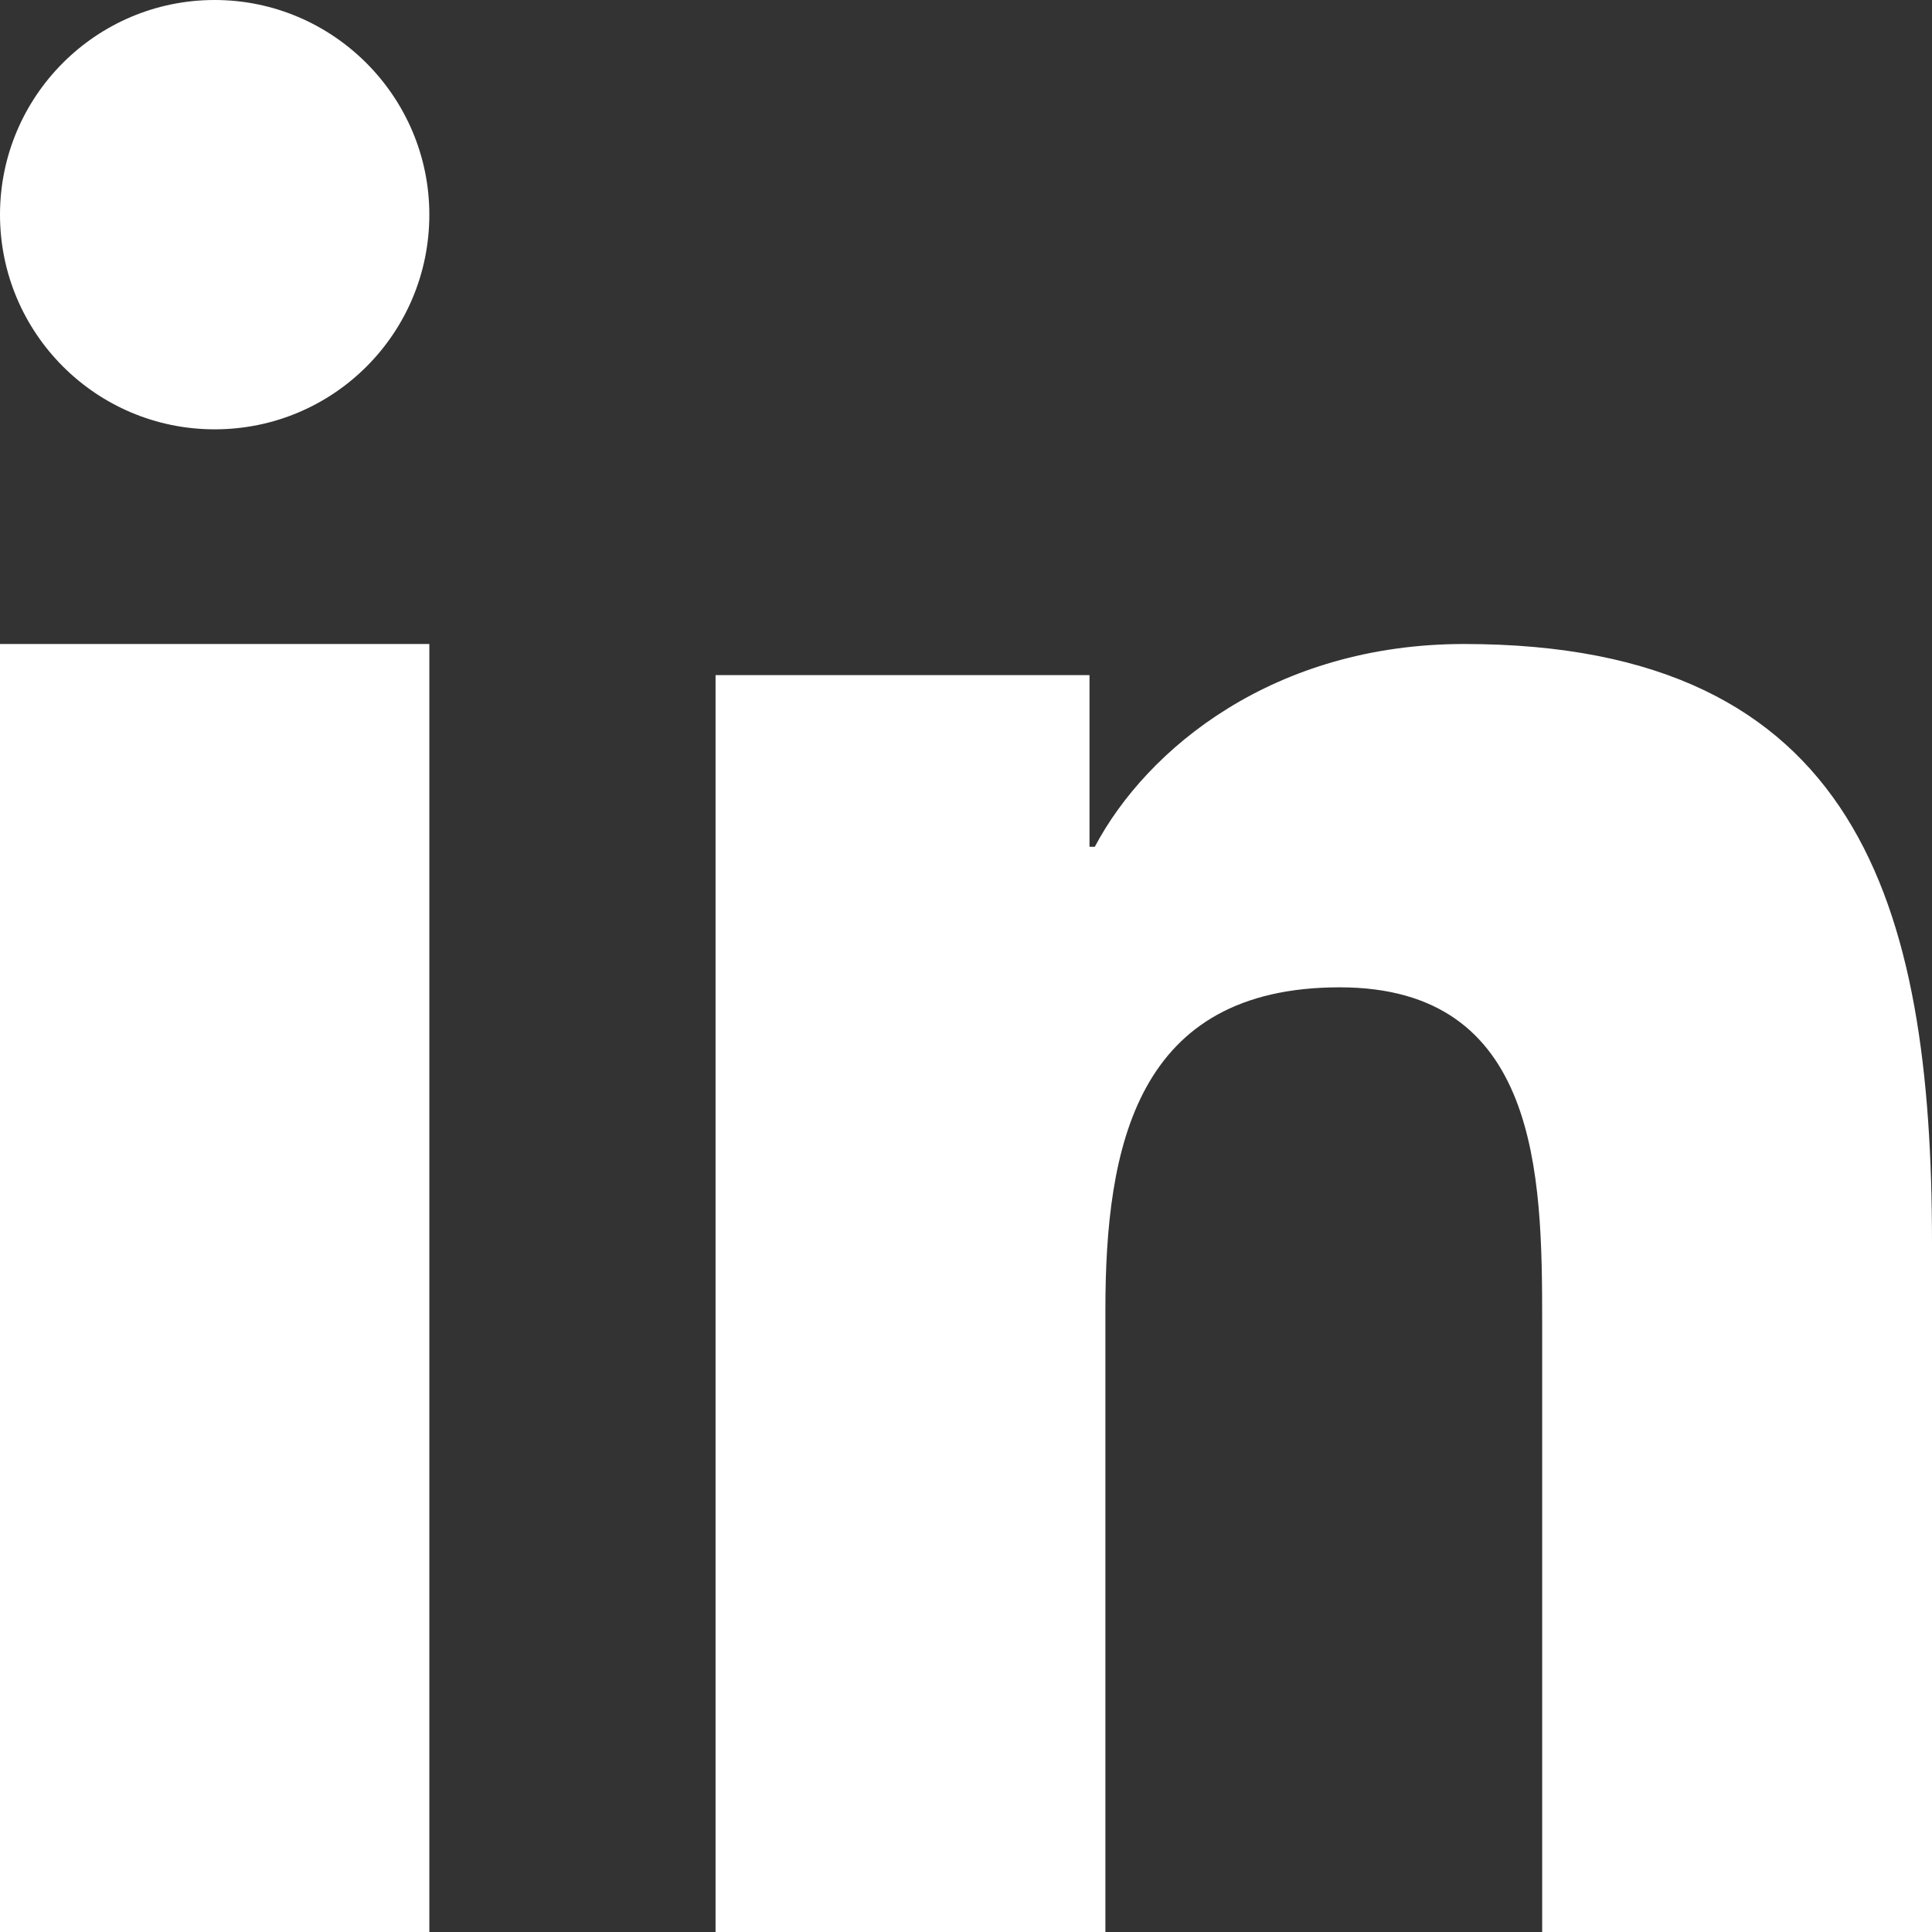
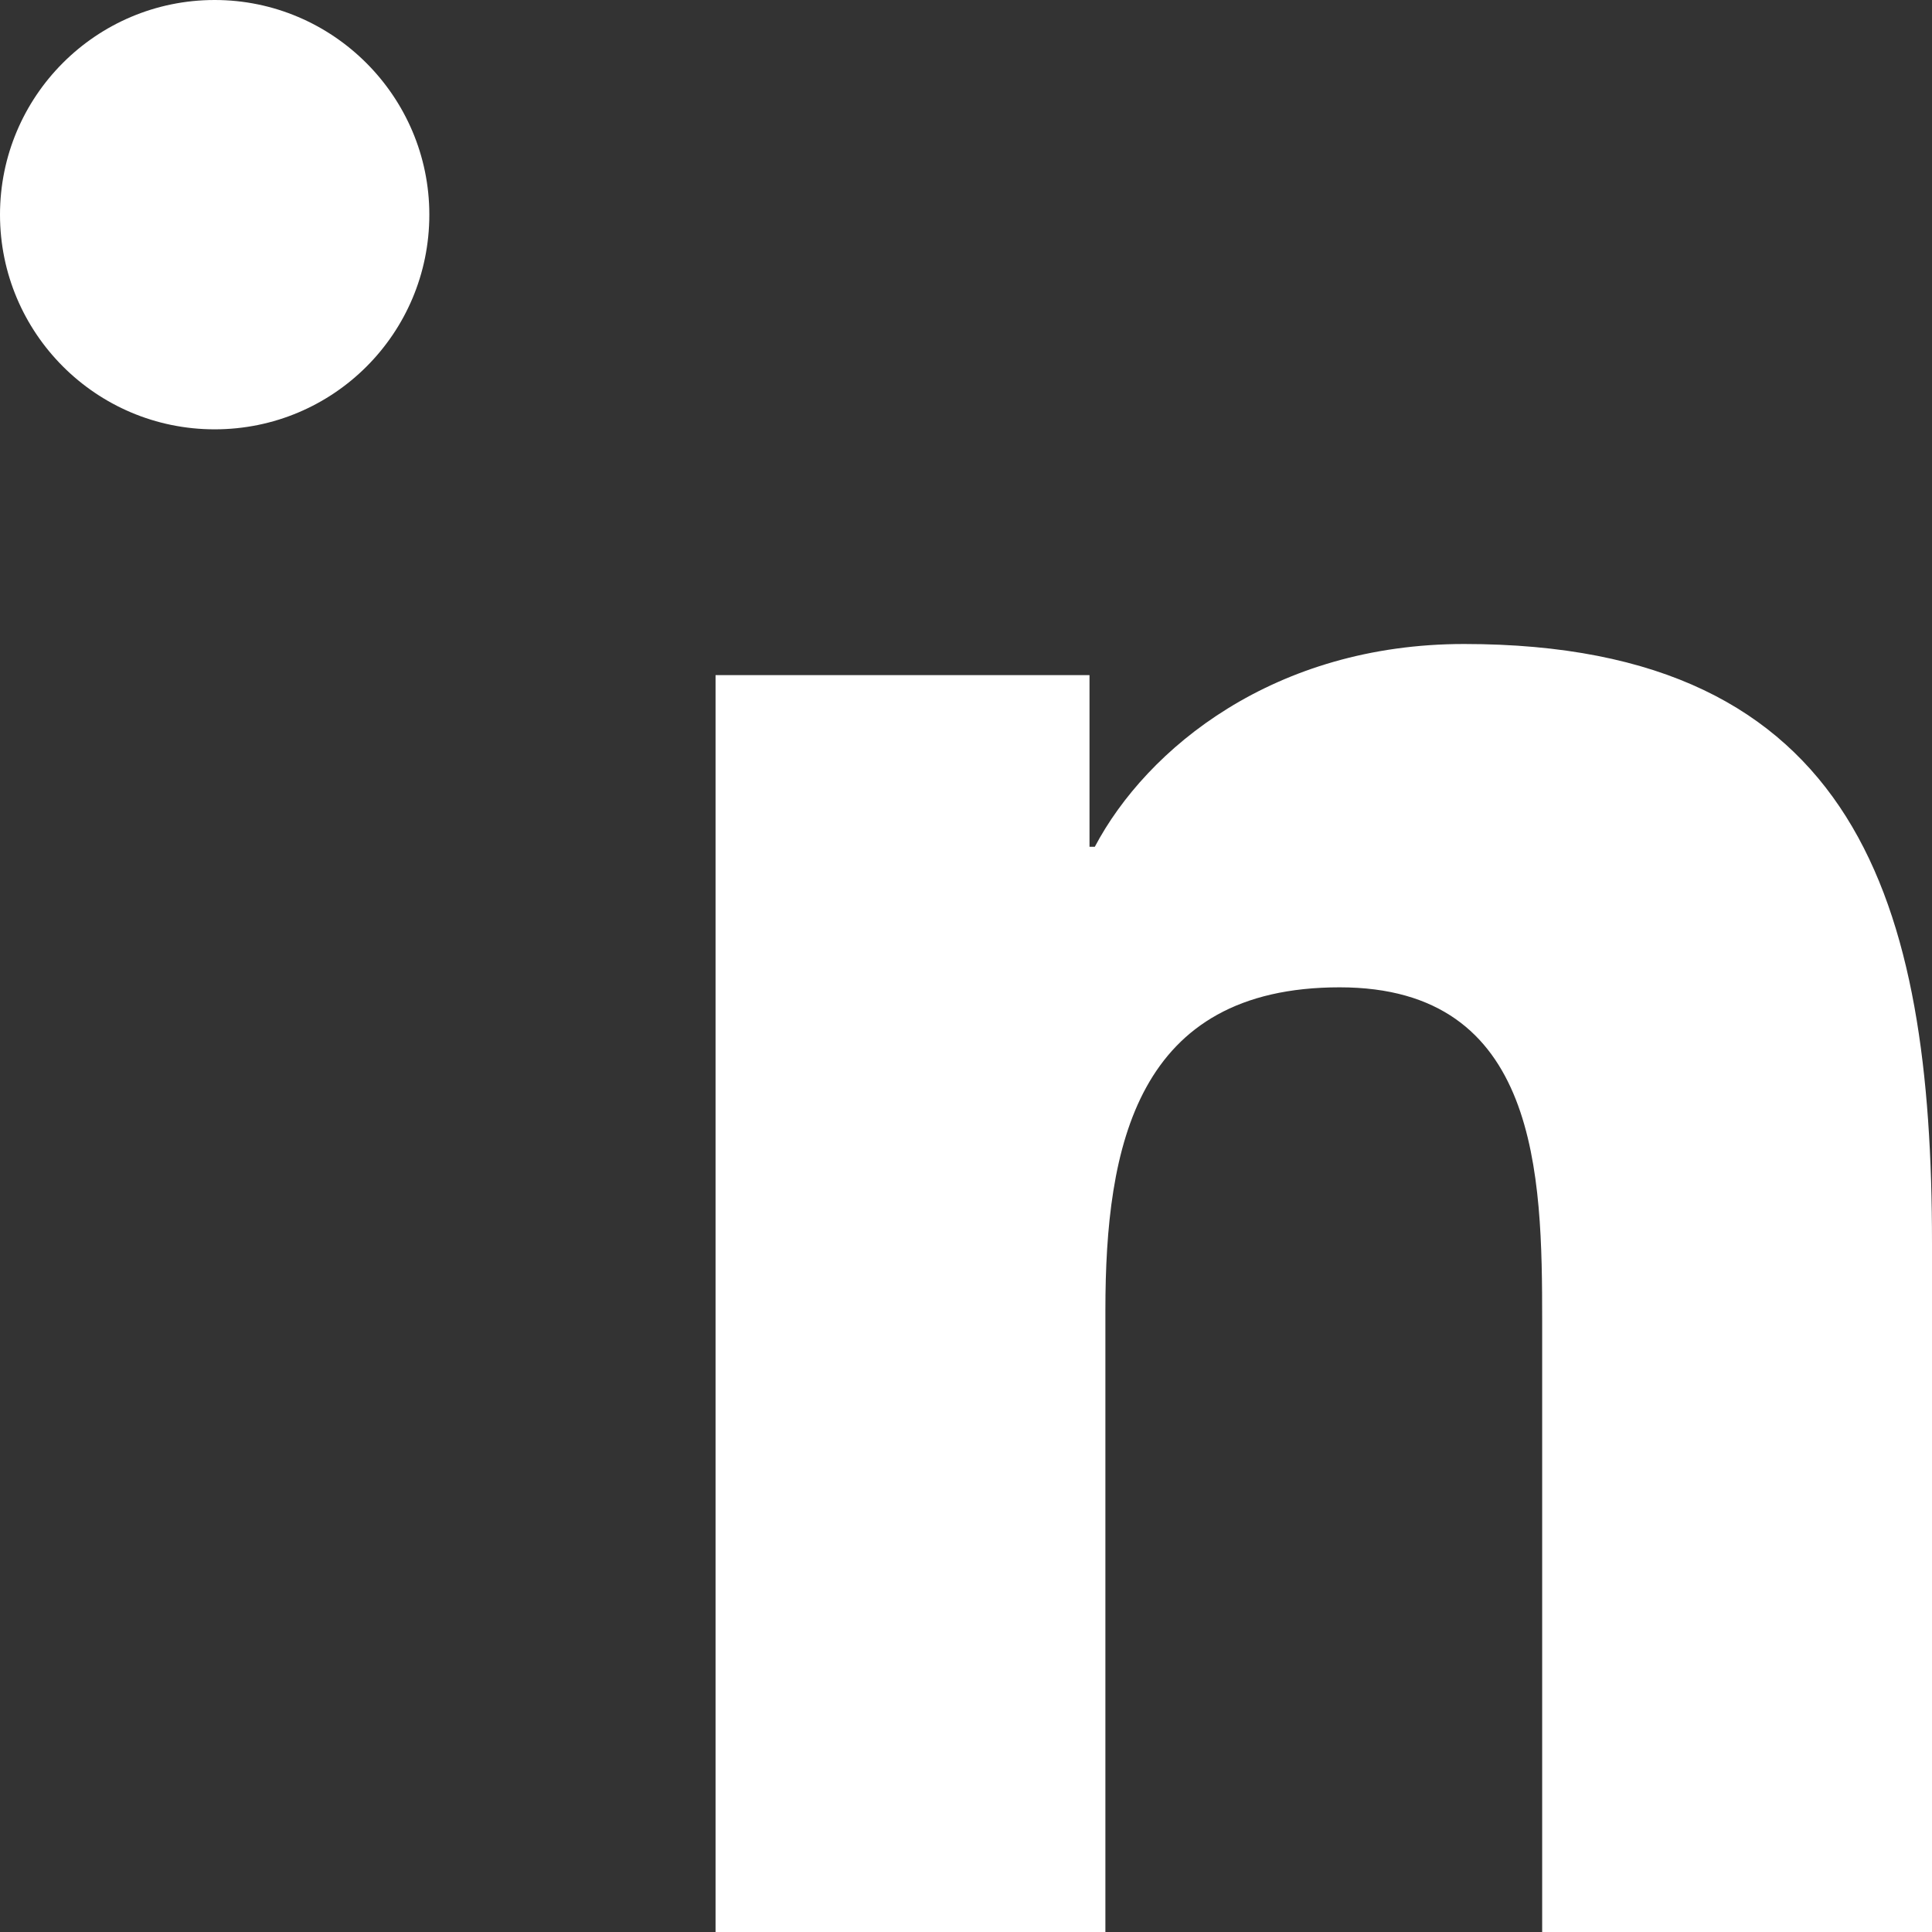
<svg xmlns="http://www.w3.org/2000/svg" width="27px" height="27px" viewBox="0 0 27 27" version="1.1">
  <rect x="0" y="0" width="27" height="27" fill="#333333" stroke="none" />
  <title>icons/social/instagram copy 2</title>
  <desc>Created with Sketch.</desc>
  <defs />
  <g id="Hoteles-Sallés-Grup" stroke="none" stroke-width="1" fill="none" fill-rule="evenodd">
    <g id="Home" transform="translate(-1551, -11994)" fill="#FFFFFF">
      <g id="footer-copy" transform="translate(-20, 11439)">
        <g id="icons/social/linkedin" transform="translate(1571, 555)">
          <g id="linkedin-brands">
-             <polygon id="Path" fill-rule="nonzero" points="5.991 27 0 27 0 9 6 9 6 27" />
            <path d="M3,6 C1.34,6 0,4.652 0,3 C0,1.348 1.34,0 3,0 C4.652,0 6,1.348 6,3 C6,4.66 4.66,6 3,6 Z" id="Path" fill-rule="nonzero" />
            <path d="M27,27 L21.552,27 L21.552,18.456 C21.552,16.419 21.511,13.798 18.722,13.798 C15.883,13.798 15.448,16.016 15.448,18.308 L15.448,27 L10,27 L10,9.435 L15.226,9.435 L15.226,11.834 L15.3,11.834 C16.03,10.454 17.811,9 20.461,9 C25.974,9 27,12.639 27,17.372 L27,27 Z" id="Path" fill-rule="nonzero" />
          </g>
        </g>
      </g>
    </g>
  </g>
</svg>